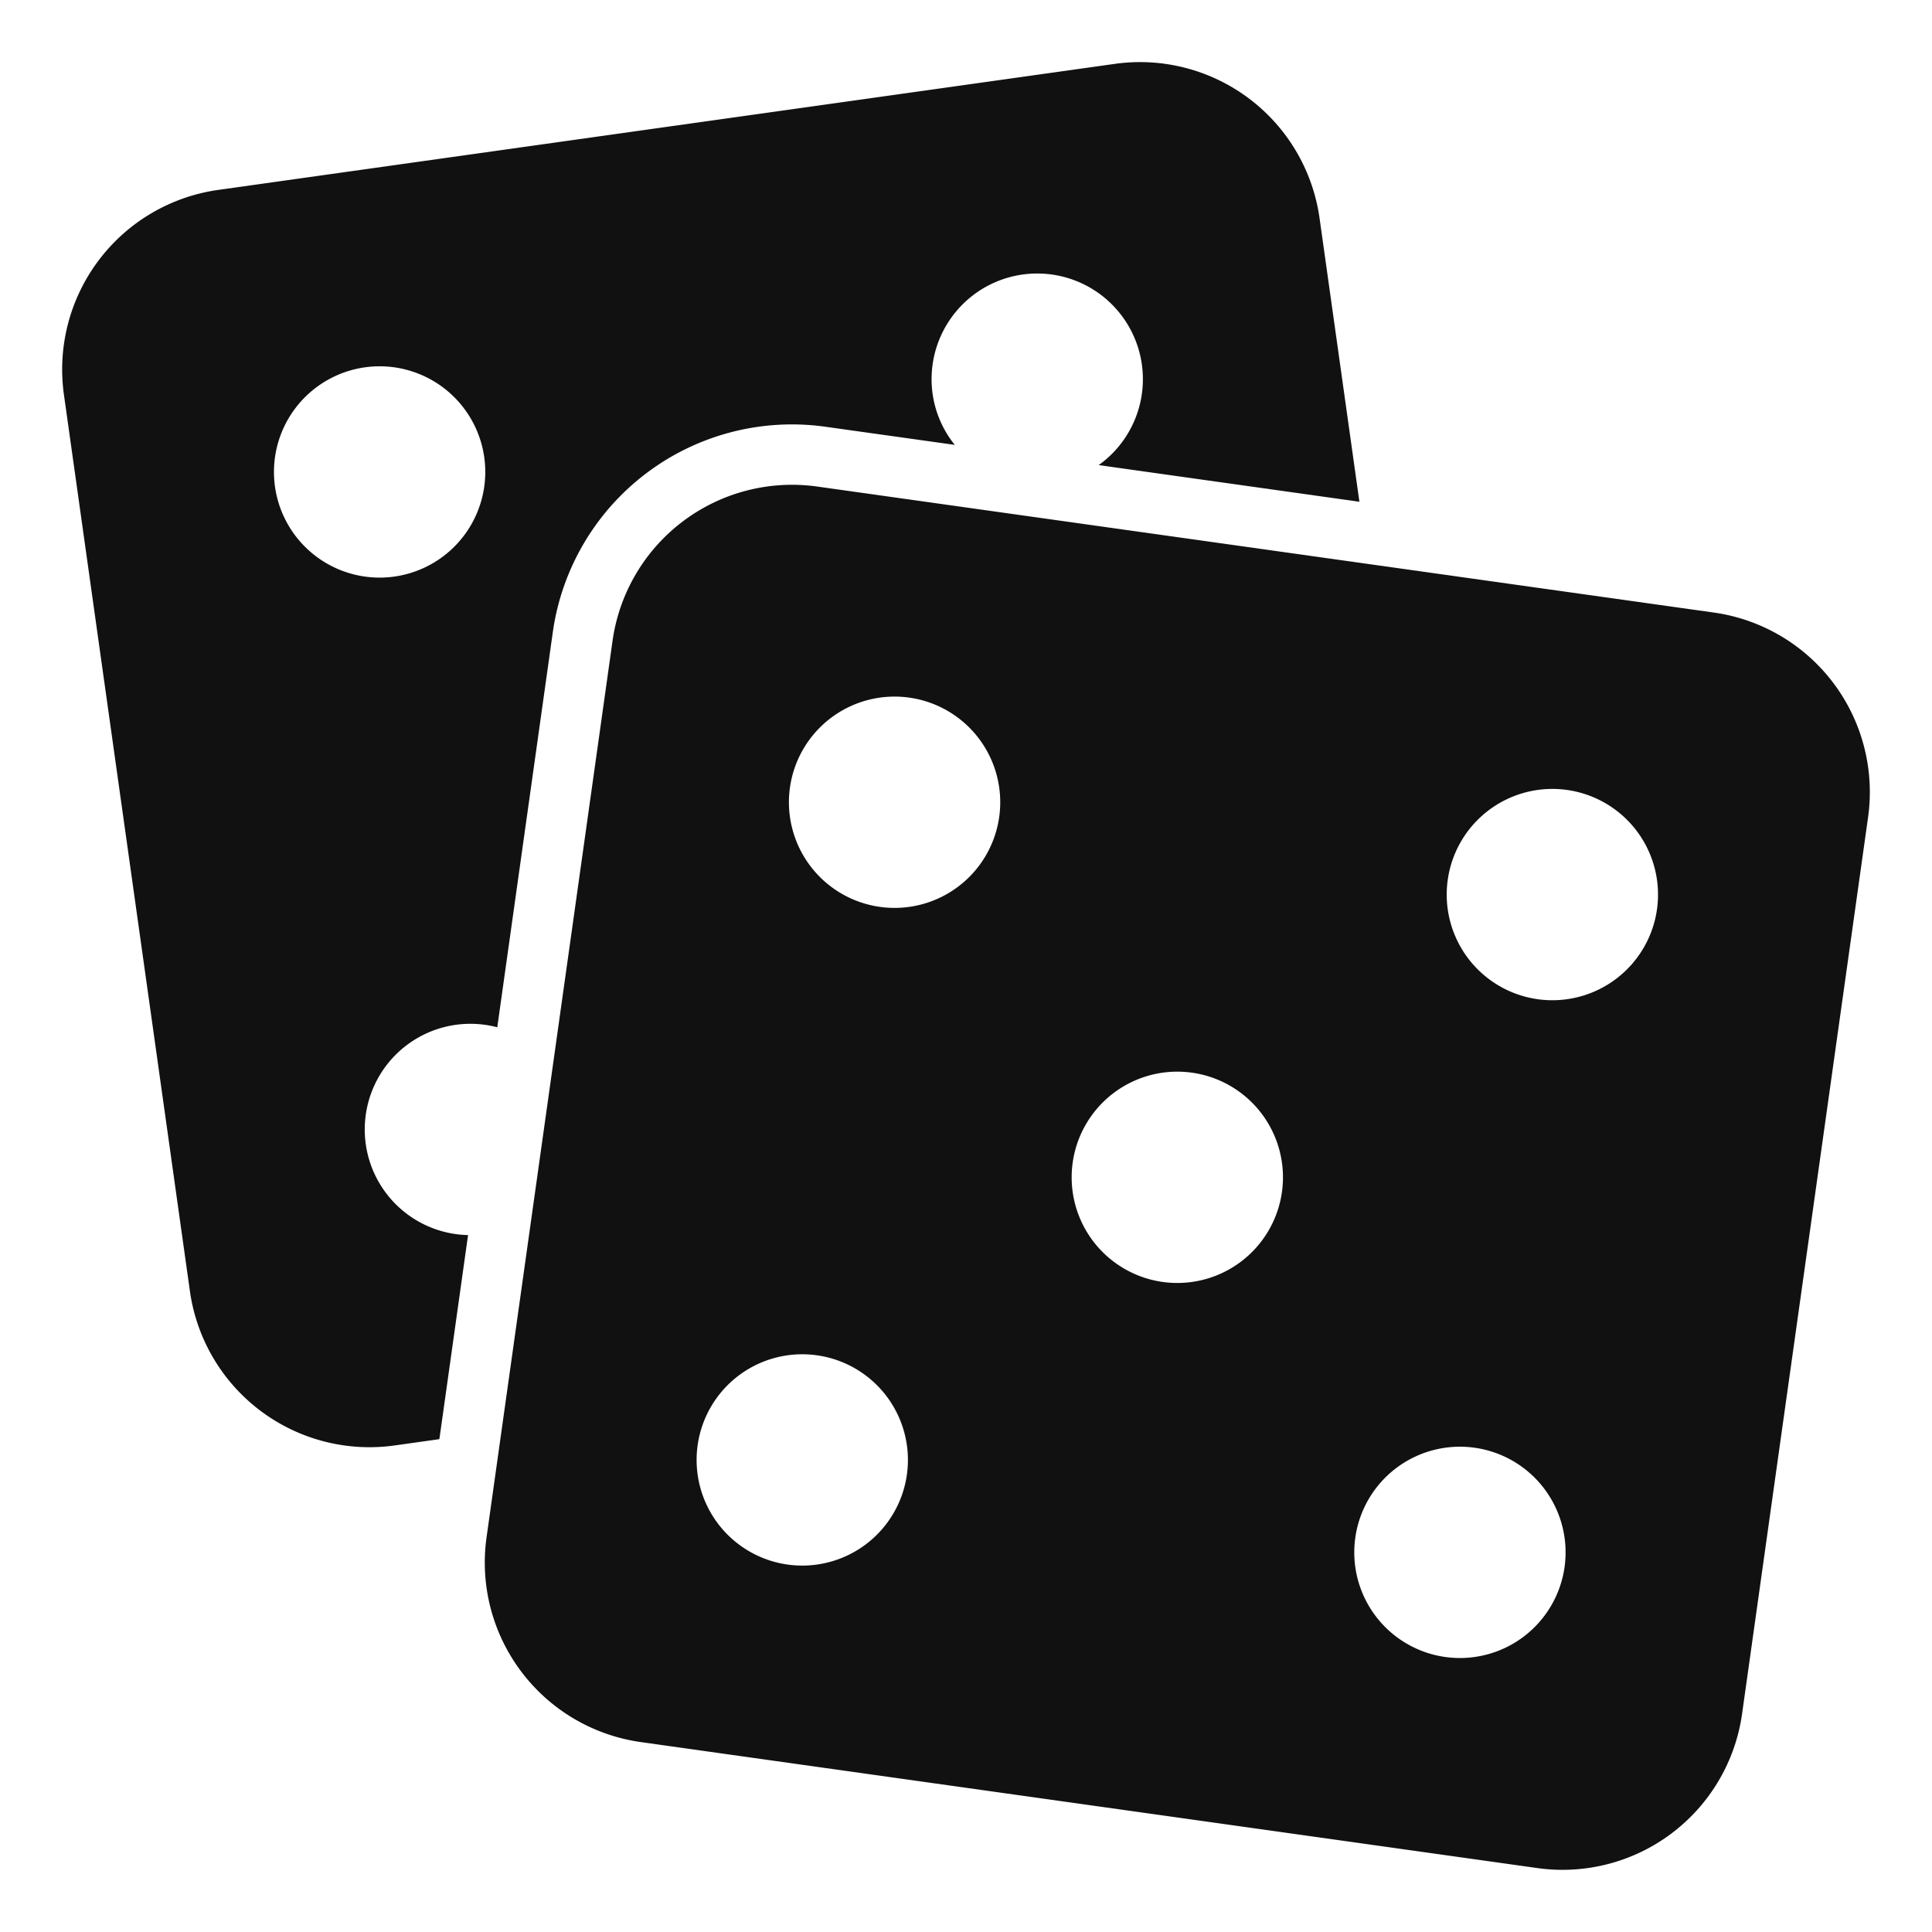
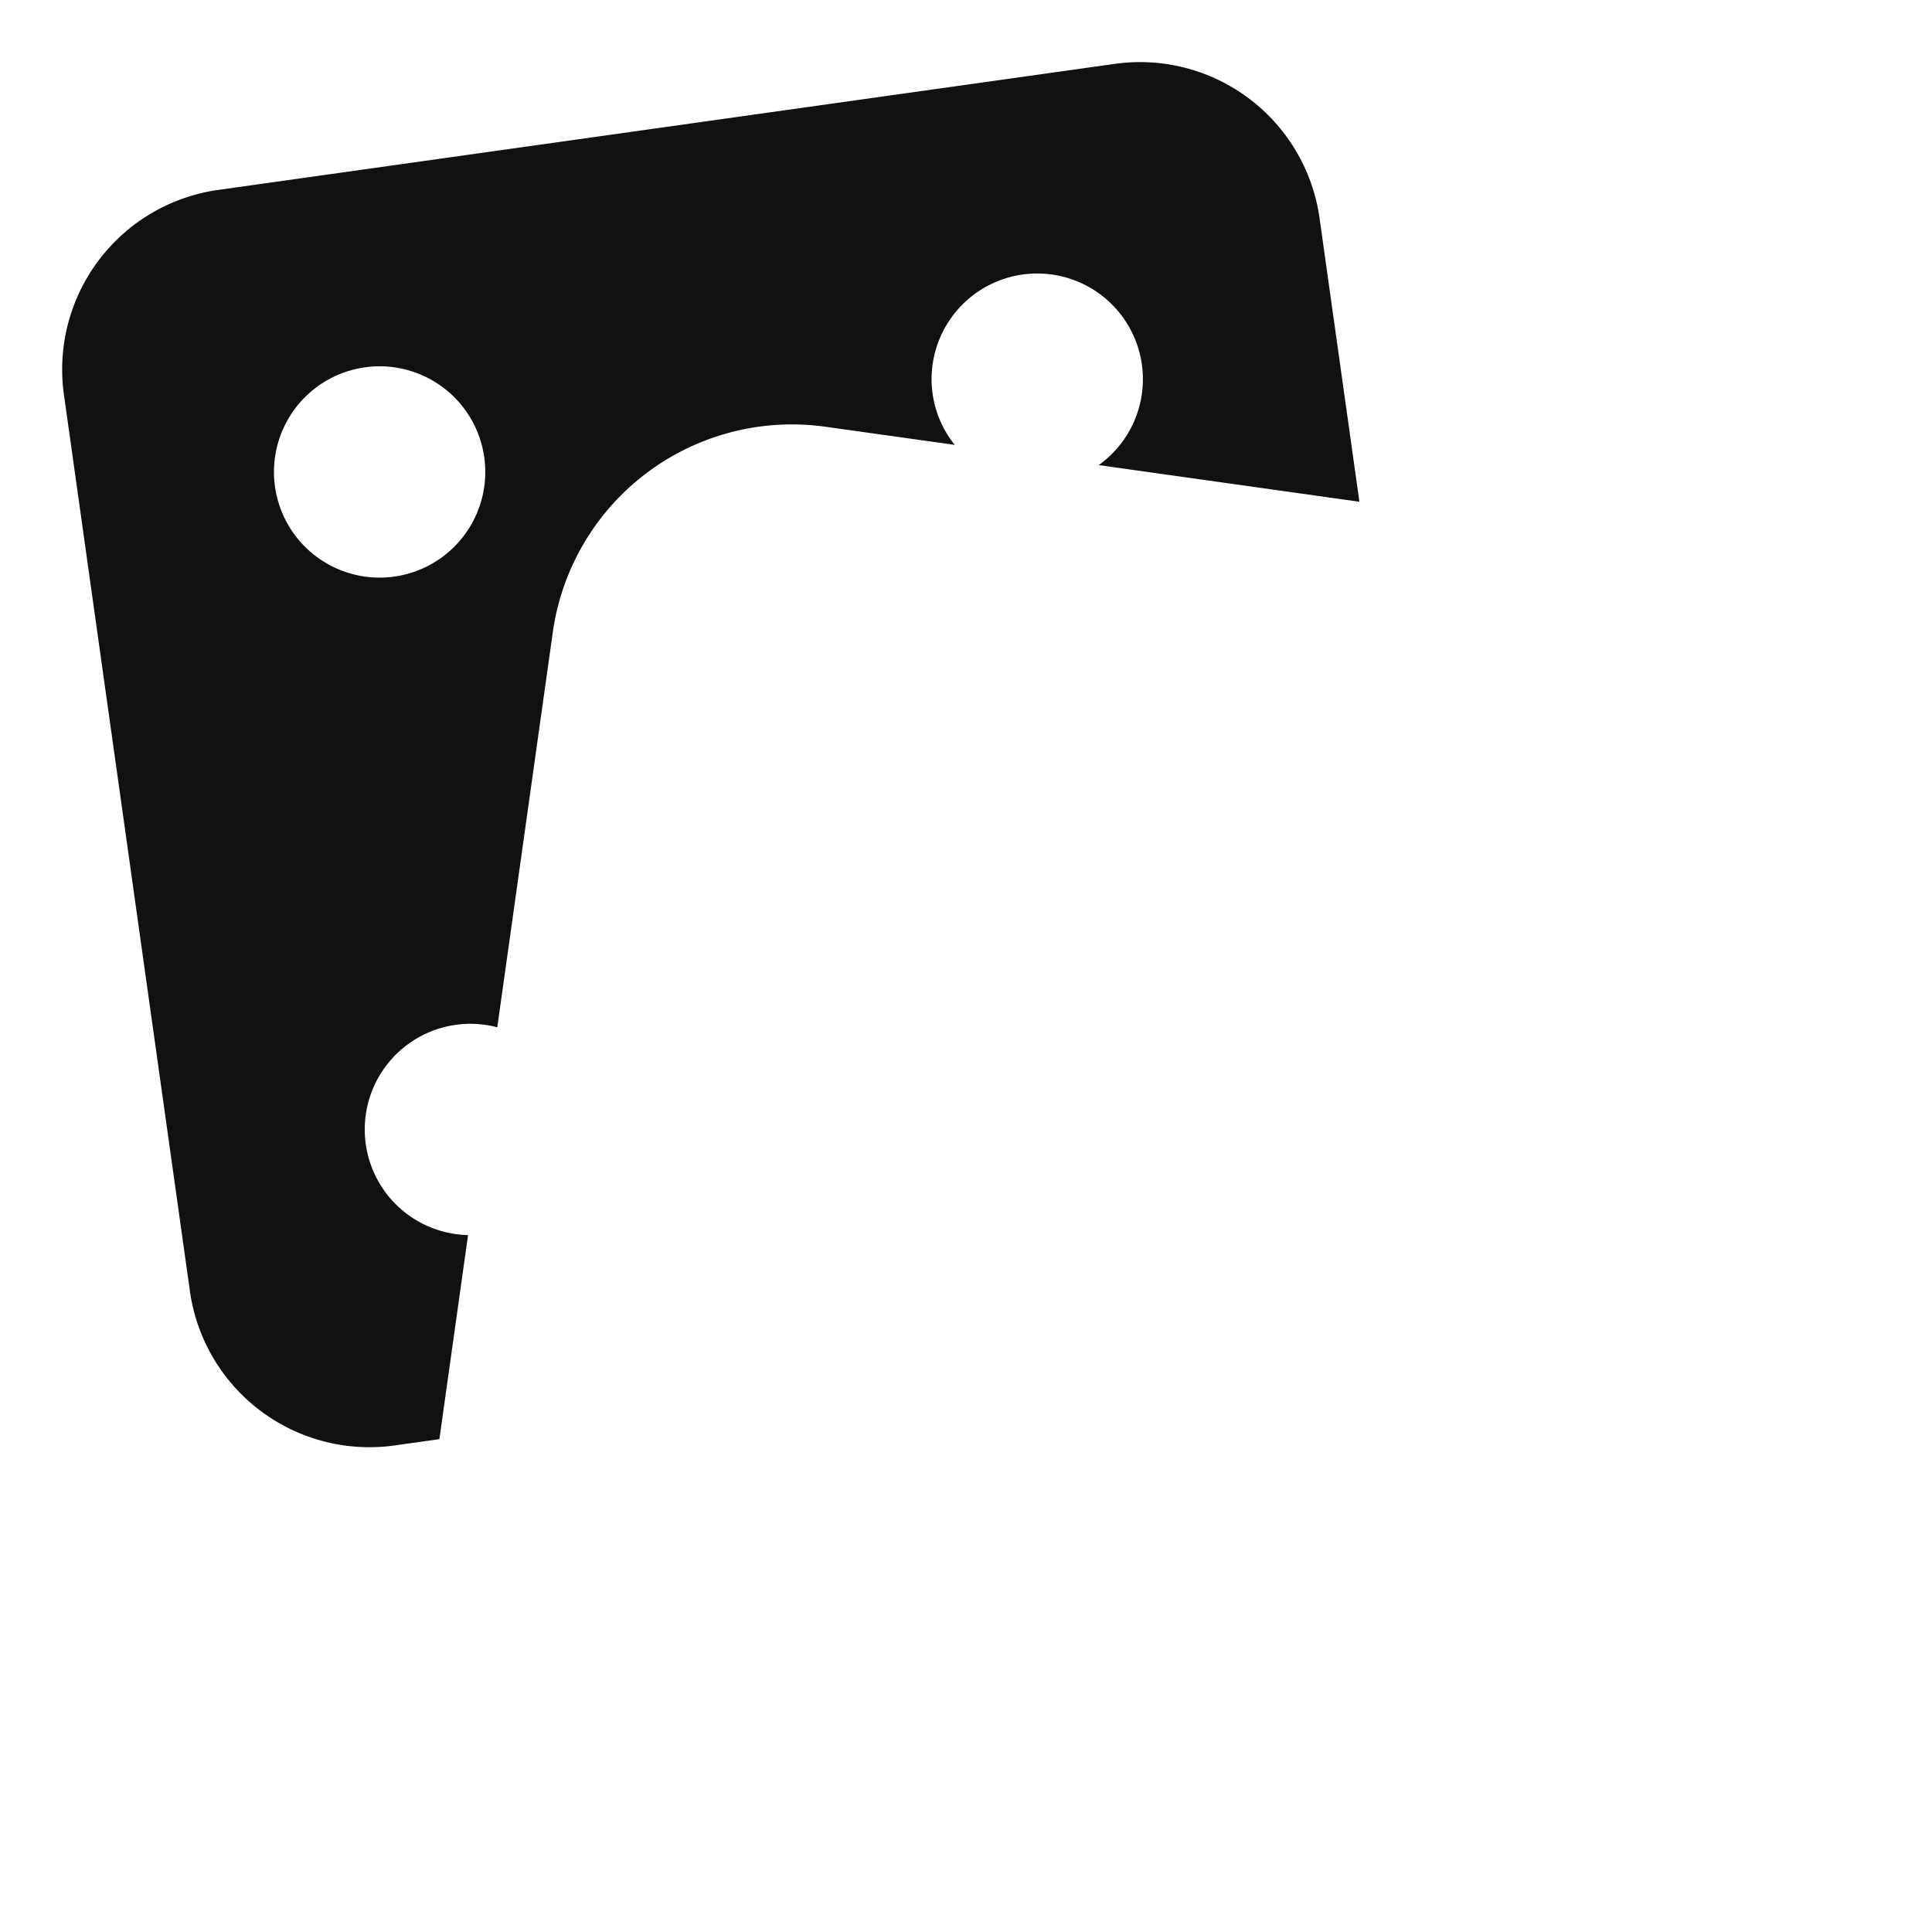
<svg xmlns="http://www.w3.org/2000/svg" viewBox="0 0 64 64" width="64" height="64">
  <g class="nc-icon-wrapper" stroke="none" fill="#111111">
    <path d="M15.505,40.914a3.5,3.5,0,1,1,.968-6.884l1.839-13.085a8,8,0,0,1,9.035-6.808l4.281.6a3.461,3.461,0,0,1-.732-1.675,3.5,3.5,0,1,1,5.5,2.345l8.636,1.214-1.321-9.4a6.006,6.006,0,0,0-6.777-5.106L7.223,6.292a6.006,6.006,0,0,0-5.106,6.777L6.292,42.777a6.006,6.006,0,0,0,6.777,5.106l1.486-.209ZM9.11,16.125A3.5,3.5,0,1,1,13.063,19.1,3.5,3.5,0,0,1,9.11,16.125Z" data-color="color-2" />
-     <path d="M56.777,20.292,27.069,16.117a6.006,6.006,0,0,0-6.777,5.106L16.117,50.931a6.006,6.006,0,0,0,5.106,6.777l29.708,4.175a6.006,6.006,0,0,0,6.777-5.106l4.175-29.708A6.006,6.006,0,0,0,56.777,20.292ZM26.089,51.828a3.5,3.5,0,1,1,3.953-2.979A3.5,3.5,0,0,1,26.089,51.828Zm3.062-21.786A3.5,3.5,0,1,1,33.1,27.063,3.5,3.5,0,0,1,29.151,30.042Zm9.362,12.424a3.5,3.5,0,1,1,3.953-2.979A3.5,3.5,0,0,1,38.513,42.466ZM47.875,54.89a3.5,3.5,0,1,1,3.953-2.979A3.5,3.5,0,0,1,47.875,54.89ZM50.937,33.1a3.5,3.5,0,1,1,3.953-2.979A3.5,3.5,0,0,1,50.937,33.1Z" fill="#111111" />
  </g>
</svg>